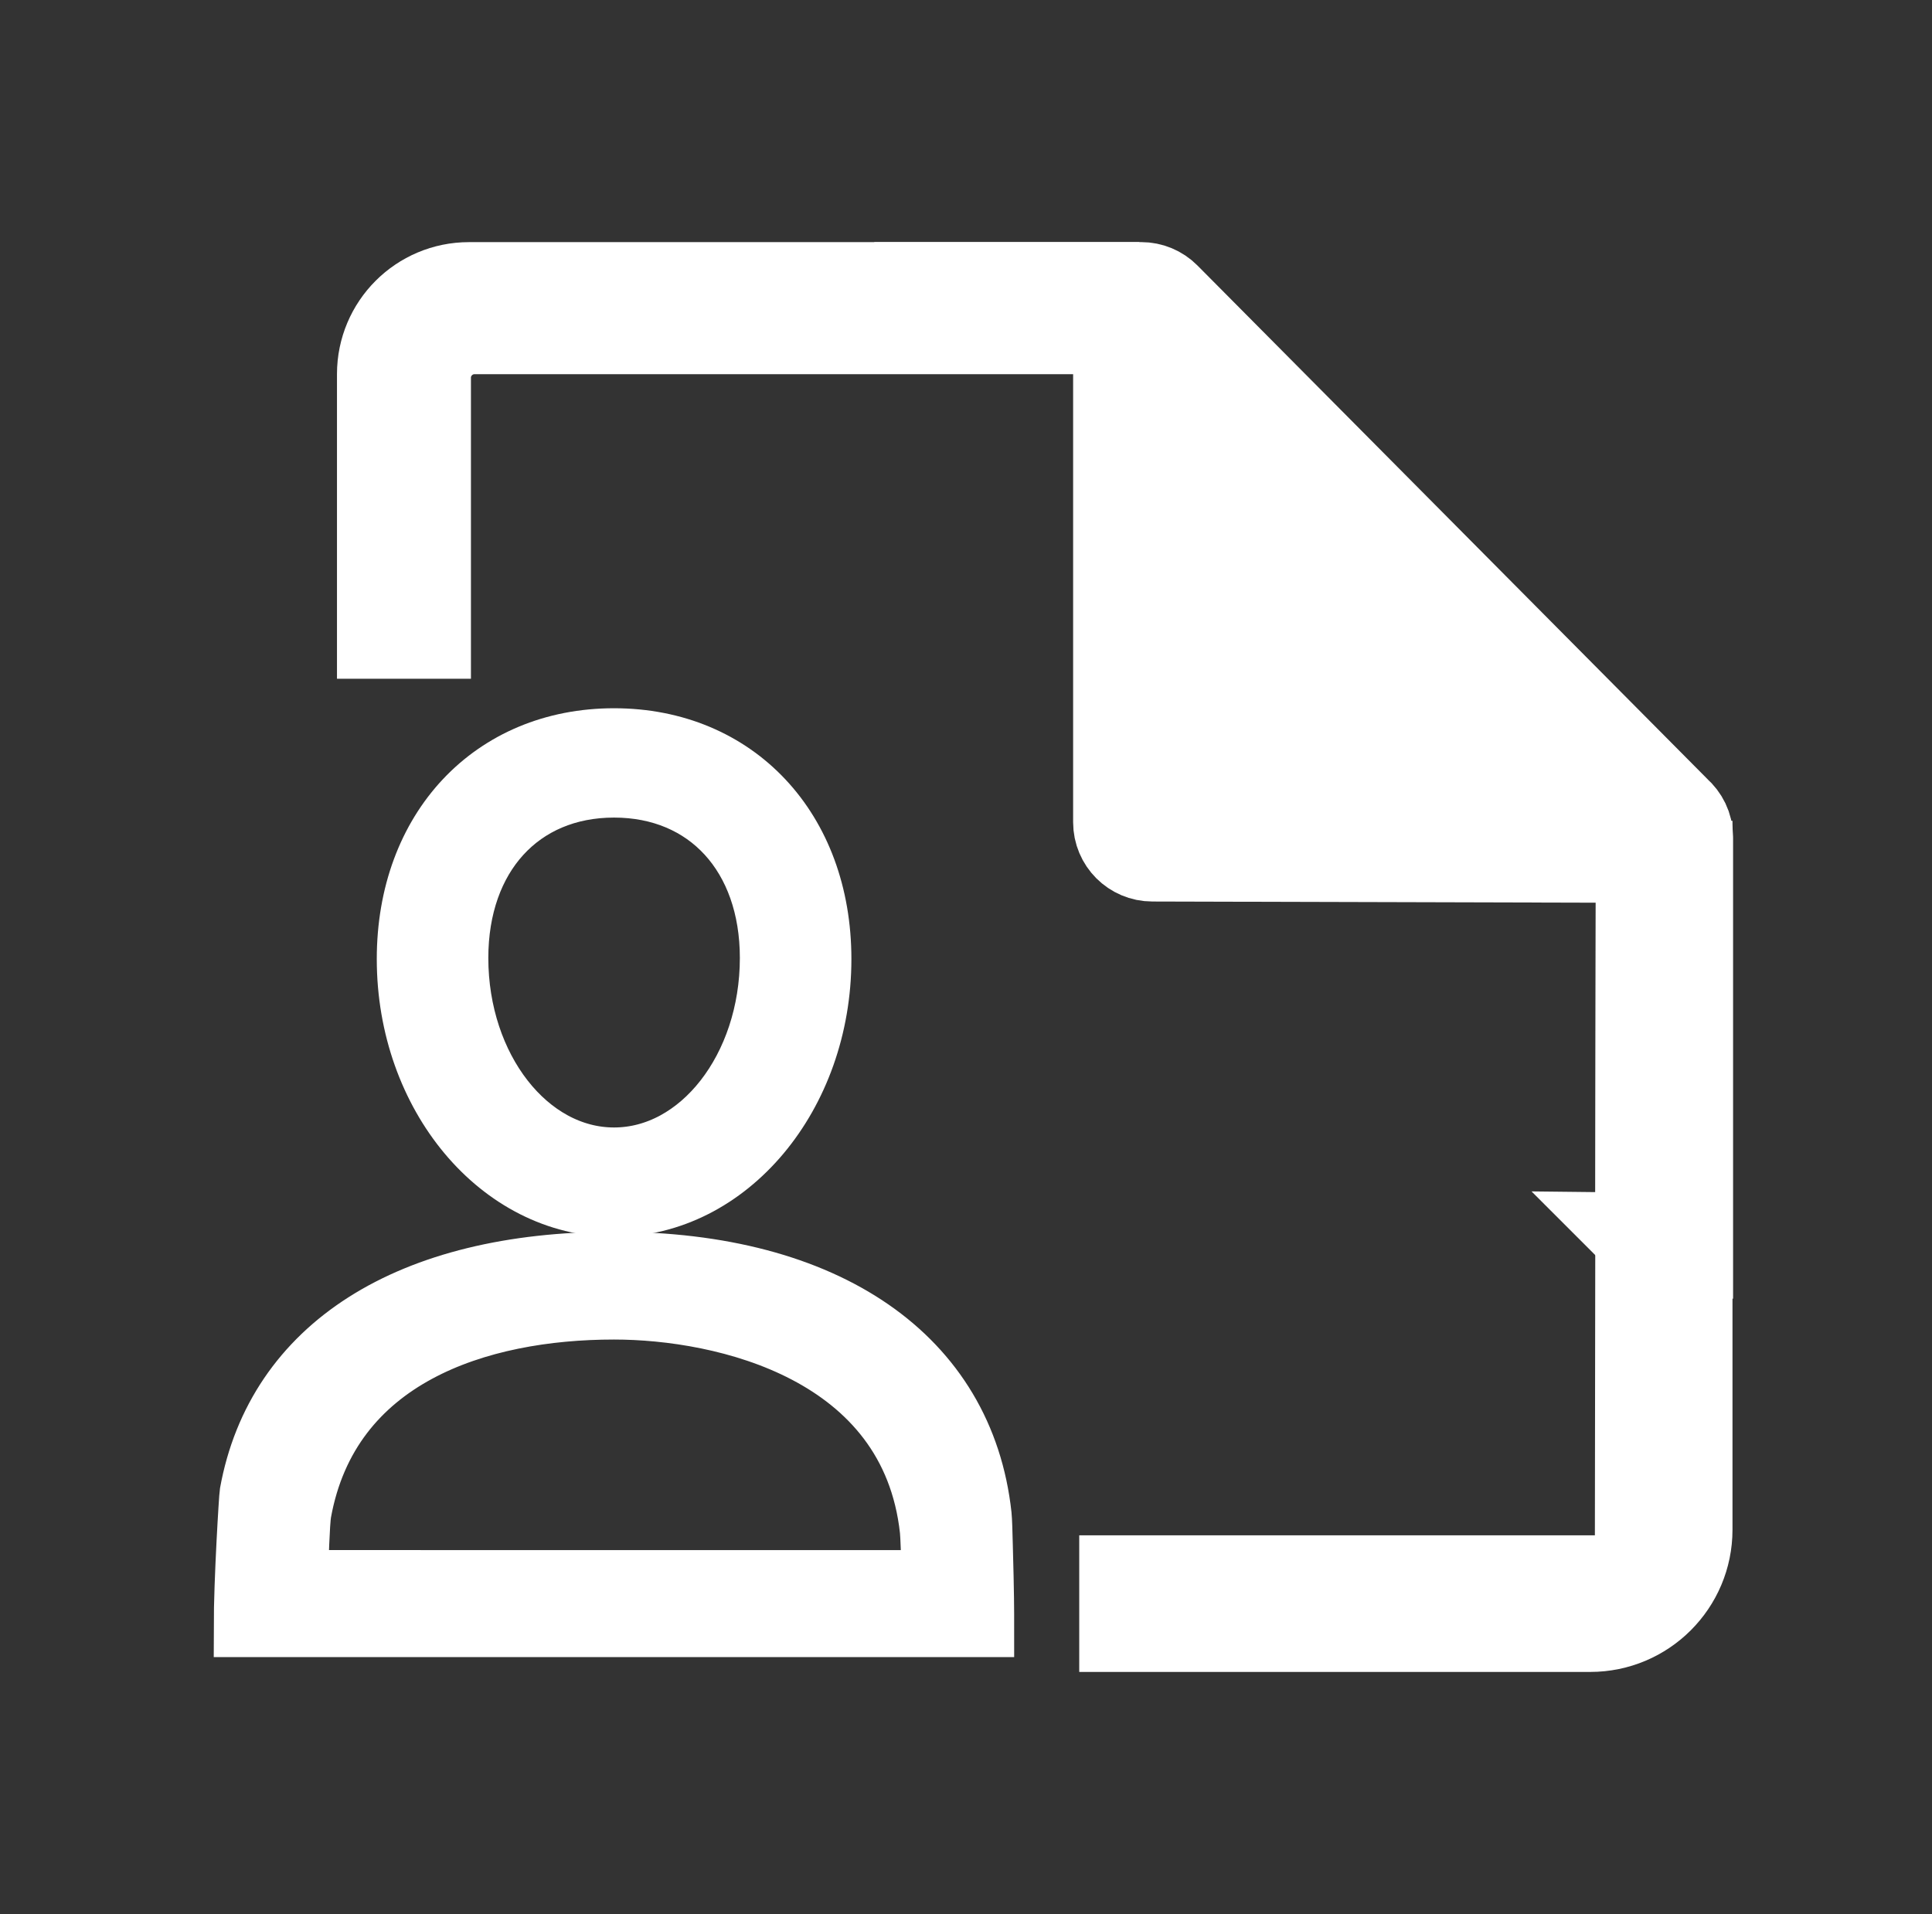
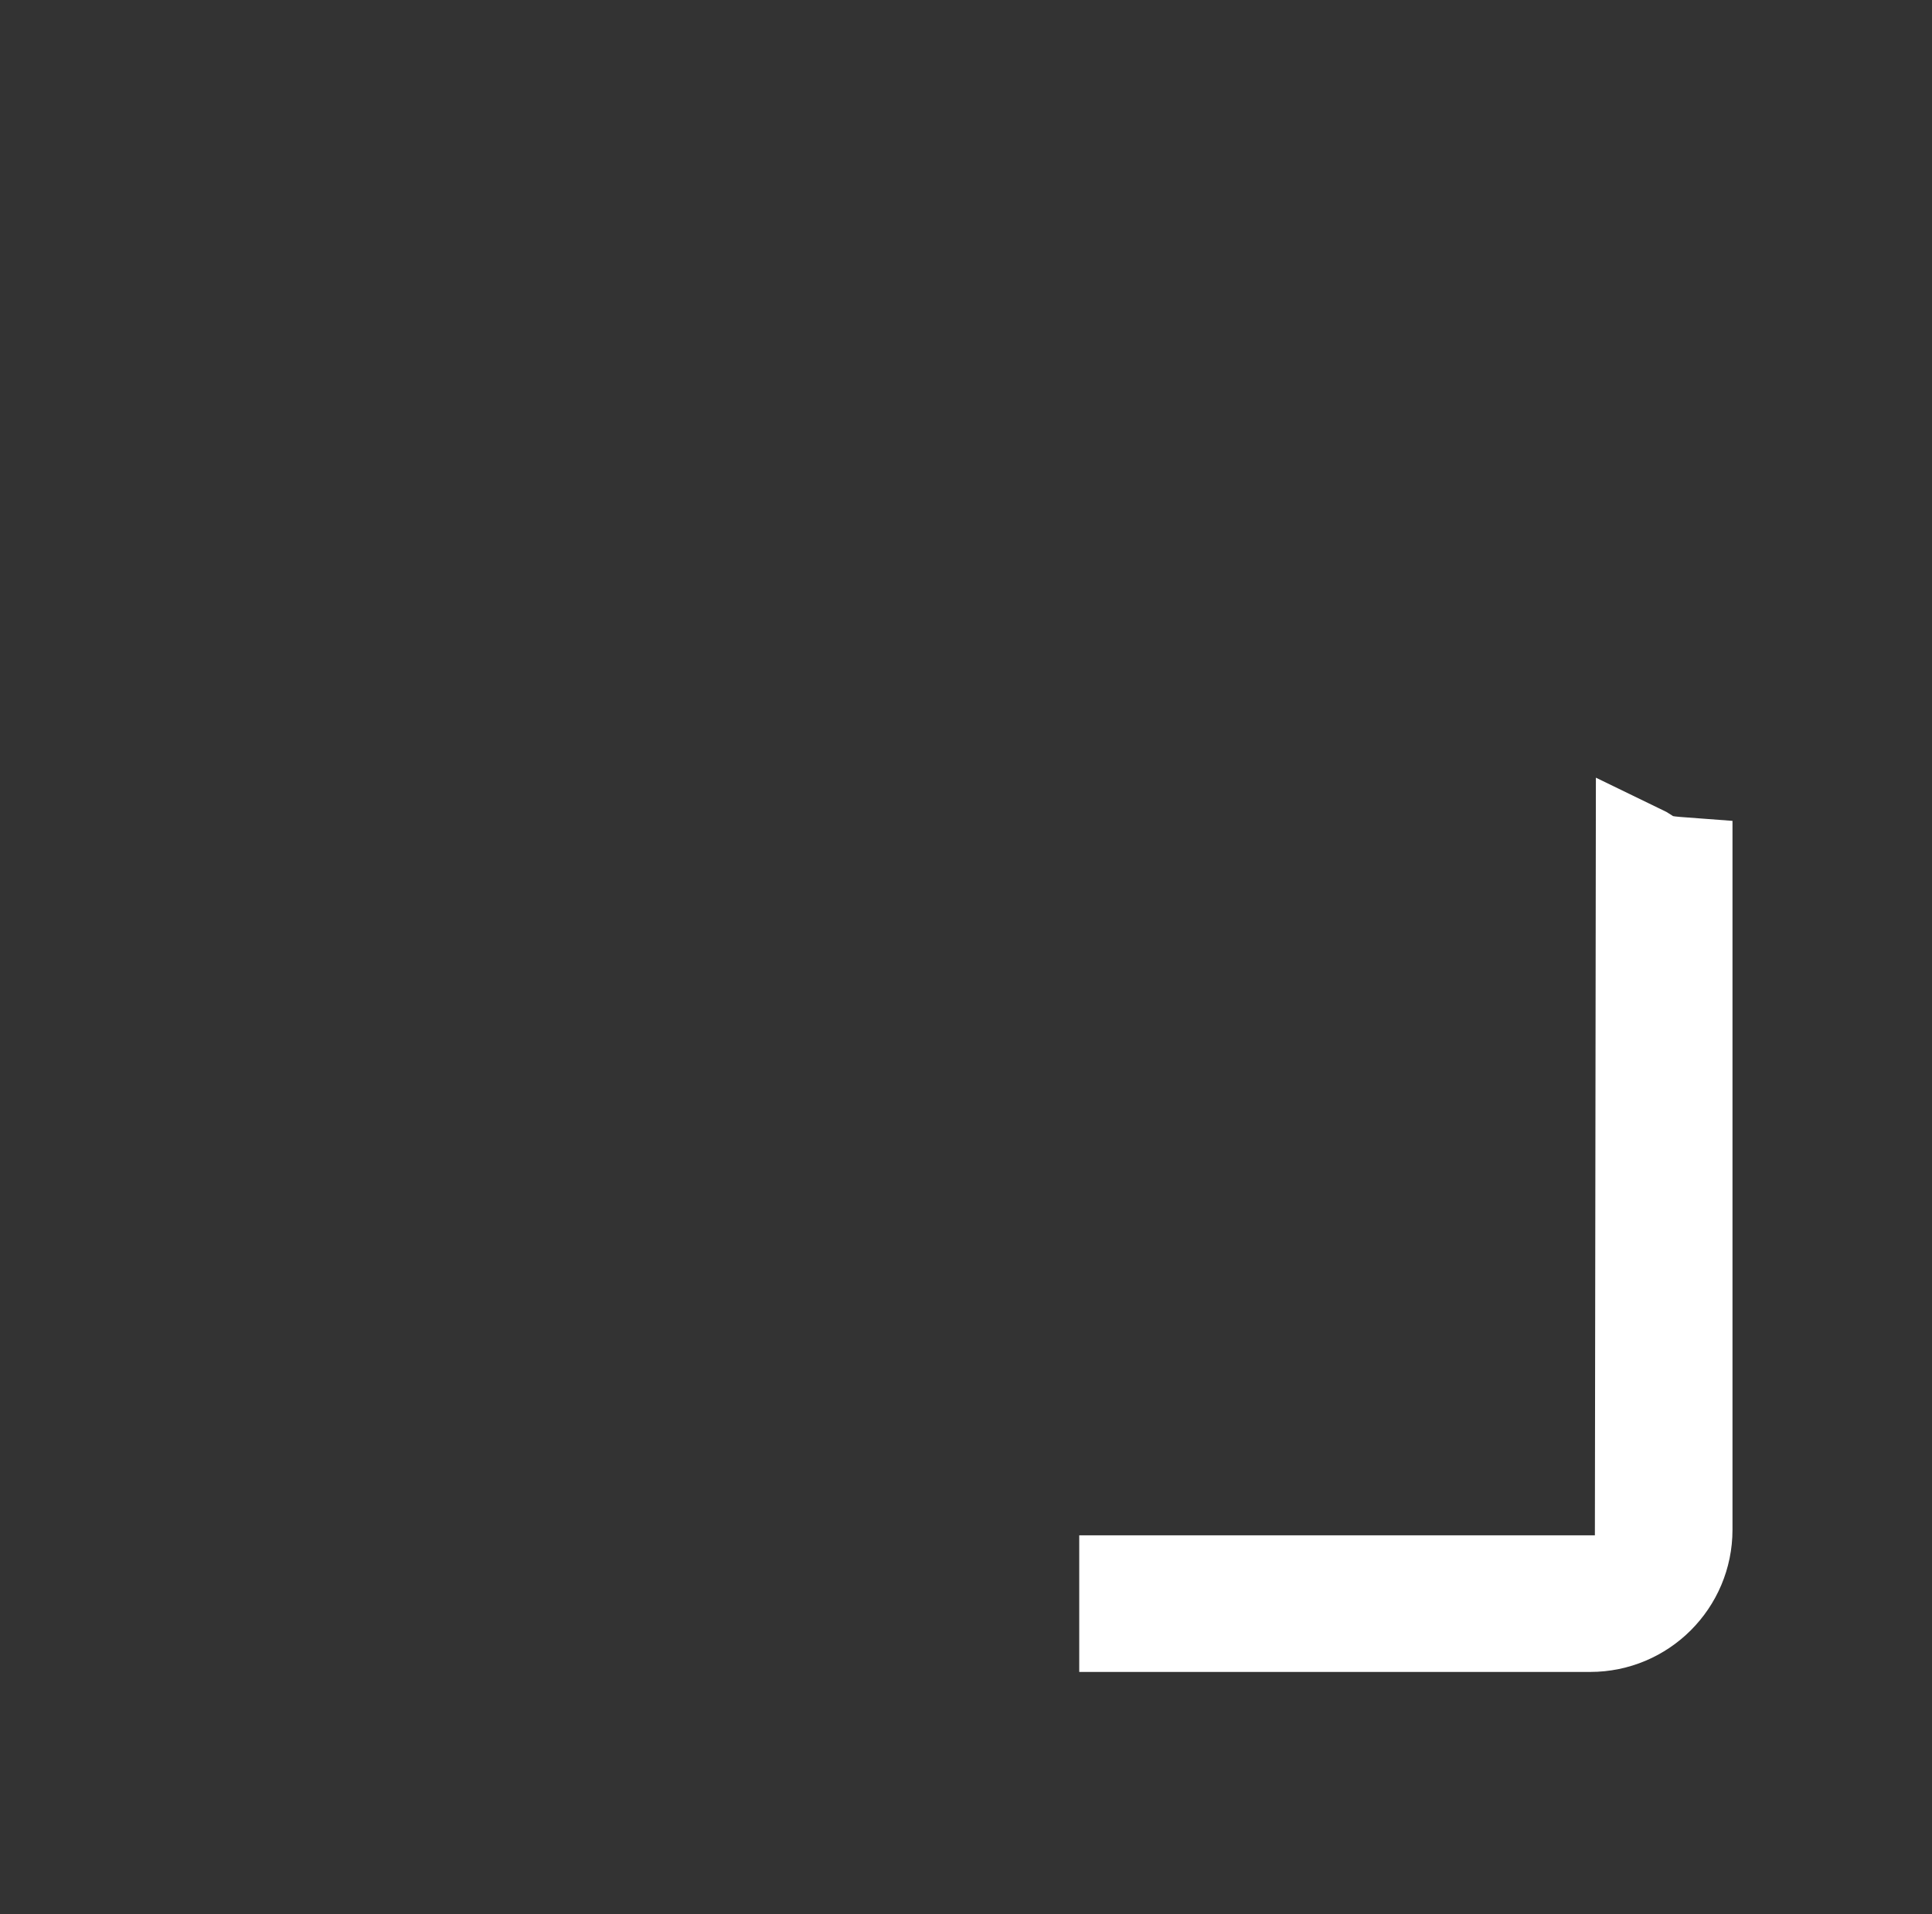
<svg xmlns="http://www.w3.org/2000/svg" id="Livello_1" data-name="Livello 1" viewBox="0 0 65.142 64.545">
  <rect x="0" y="0" width="65.142" height="64.545" fill="#333333" stroke="none" />
  <defs>
    <style>
      .cls-1 {
        stroke-width: 3px;
      }

      .cls-1, .cls-2 {
        fill: #fff;
        stroke: #fff;
        stroke-miterlimit: 10;
      }

      .cls-2 {
        stroke-width: 2px;
      }
    </style>
  </defs>
-   <path class="cls-2" d="M20.704,24.883c-4.121,0-7,3.067-7,7.458,0,4.613,3.141,8.367,7,8.367,3.861,0,7.003-3.753,7.003-8.367,0-4.391-2.88-7.458-7.003-7.458ZM20.704,39.02c-2.888,0-5.239-3.013-5.239-6.716,0-3.43,2.106-5.734,5.239-5.734,3.135,0,5.242,2.303,5.242,5.734,0,3.703-2.352,6.716-5.242,6.716Z" />
-   <path class="cls-2" d="M33.149,52.104c-.01-.451-.023-.848-.039-1.006-.584-5.361-5.222-8.561-12.406-8.561-6.919,0-11.401,2.849-12.301,7.821-.017.094-.196,2.917-.196,4.521.155,0,2.192-0,2.192-0h20.616s1.972 0,2.18 0c0-.627,0-1.12-.046-2.776ZM10.057,53.272c.021-.564.057-1.923.116-2.266.951-5.259,5.99-6.835,10.53-6.835,3.7,0,9.984,1.438,10.637,7.43.02.208.046.875.054,1.67-3.658,0-18.28.004-21.337,0Z" />
  <g>
-     <path class="cls-1" d="M39.993,11.874c-.378-.407-.785-.786-1.192-1.164-.363-.338-.716-.681-1.051-1.045H15.812c-1.629,0-2.95,1.321-2.95,2.95v8.774h1.517v-8.655c0-.888.727-1.615,1.615-1.615h24.119c-.04-.045-.079.799-.12.755Z" />
-     <path class="cls-1" d="M55.289,41.704c.781.006.865.578,1.646.582v-14.042c0-.003-.002-.007-.002-.011,0-.004.002-.007.002-.01,0-.35-.161-.655-.404-.87l-17.22-17.343c-.22-.222-.519-.346-.832-.346h-7.443c.029.78.039.541.031,1.323h6.616v16.741c0,.647.524,1.172,1.172,1.172l16.451.044-.017,12.76Z" />
    <path class="cls-1" d="M56.114,28.995c-.438-.068-.407-.192-.808-.385l-.031,23.398c0,.698-.568,1.266-1.266,1.266h-16.12v1.606h15.729c1.821,0,3.297-1.476,3.297-3.297v-22.51c-.267-.02-.535-.036-.801-.078Z" />
  </g>
</svg>